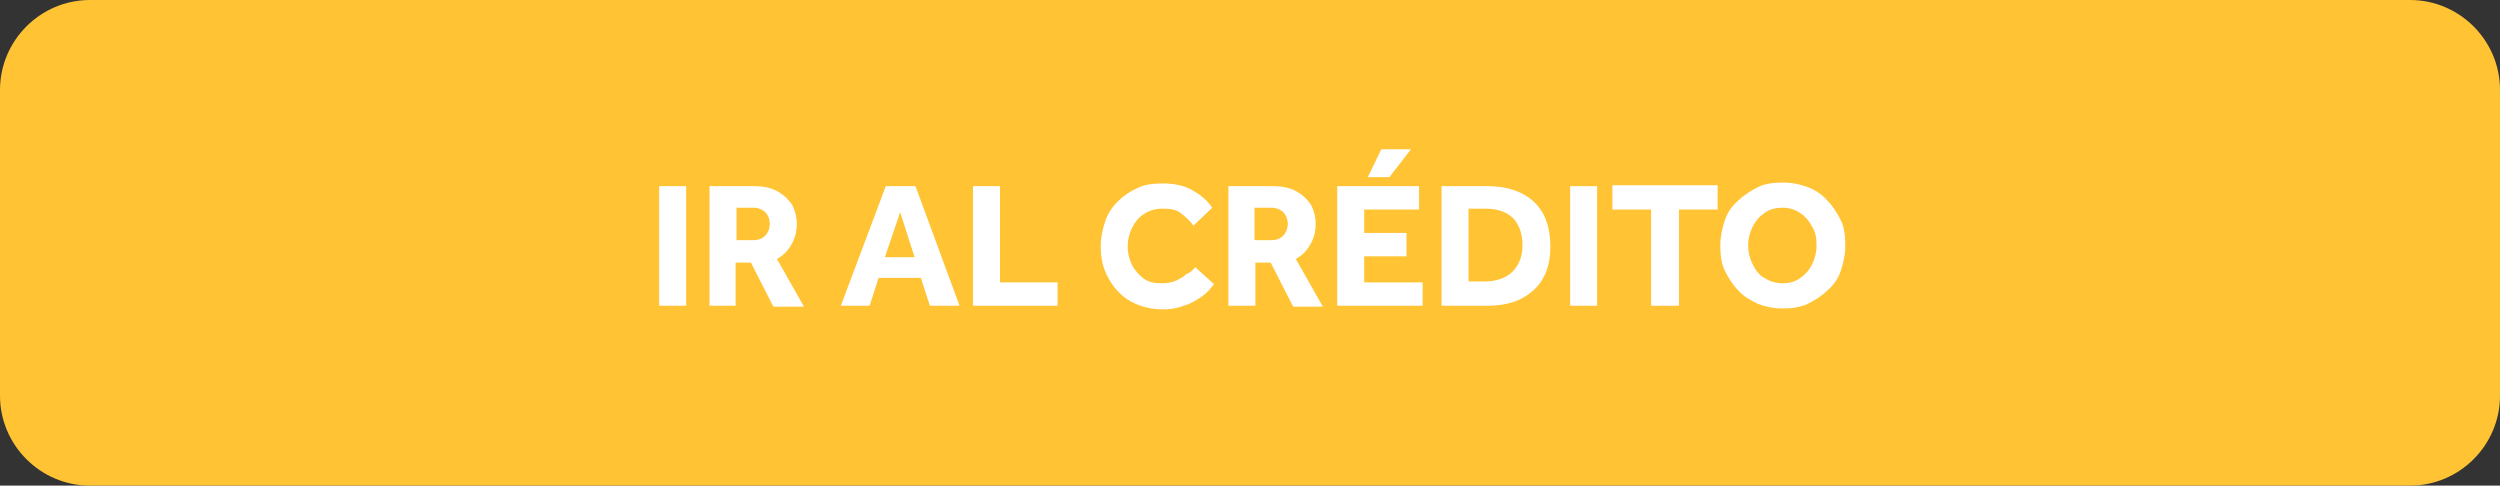
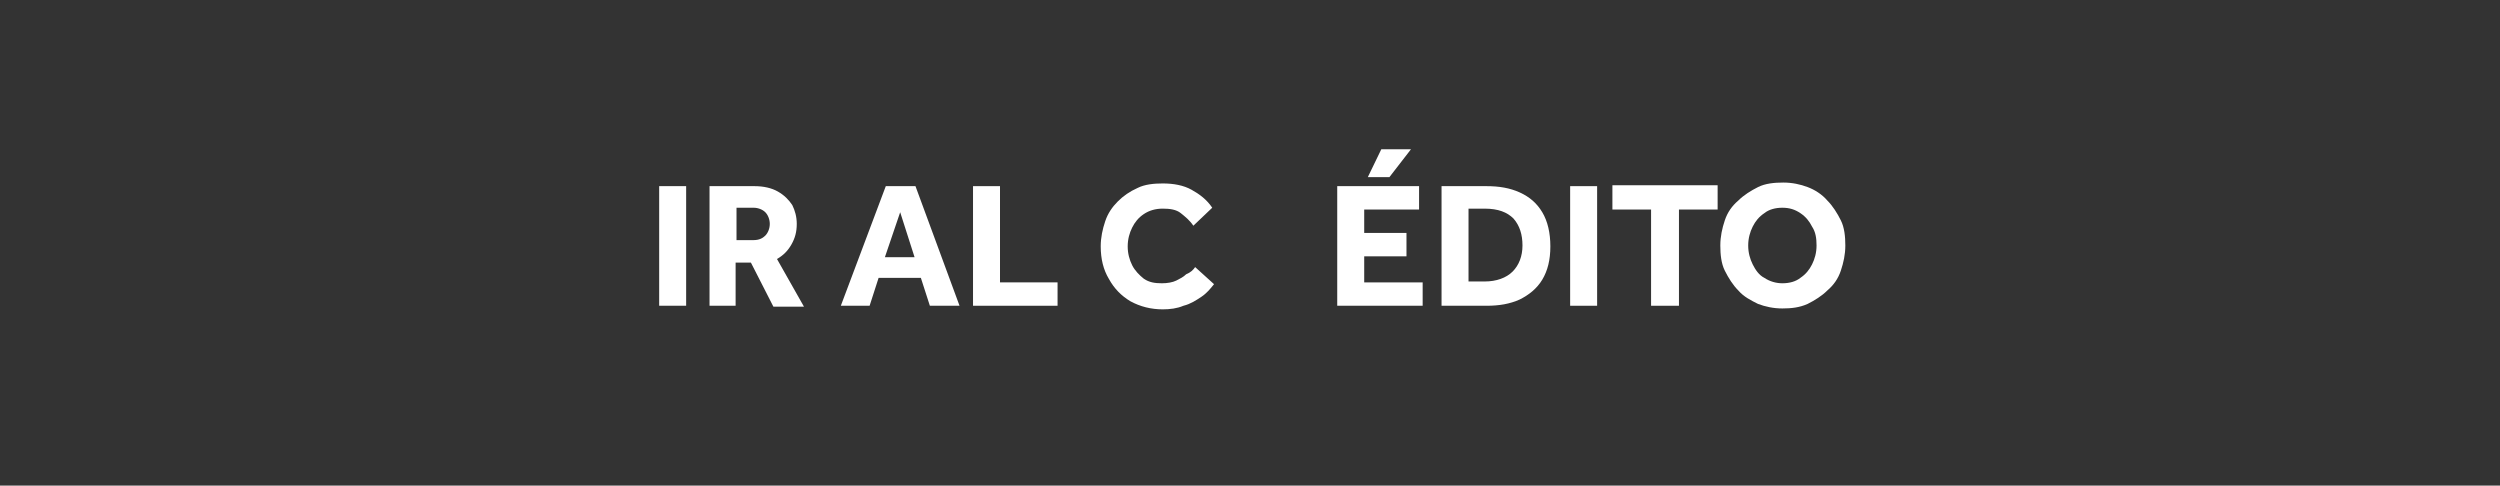
<svg xmlns="http://www.w3.org/2000/svg" xmlns:xlink="http://www.w3.org/1999/xlink" version="1.1" id="BOTON_TIPO_1" x="0px" y="0px" viewBox="0 0 278 54" style="enable-background:new 0 0 278 54;" xml:space="preserve">
  <rect x="0" y="0" width="278" height="54" fill="#333333" stroke="none" />
  <style type="text/css">
	.st0{clip-path:url(#SVGID_00000122694479247687882730000000415343070885933709_);}
	.st1{fill:#FFC333;}
	.st2{fill:#4BCCFD;}
	.st3{enable-background:new    ;}
	.st4{fill:#FFFFFF;}
</style>
  <g>
    <defs>
-       <path id="SVGID_1_" d="M10,0h258c5.5,0,10,4.5,10,10v34c0,5.5-4.5,10-10,10H10C4.5,54,0,49.5,0,44V10C0,4.5,4.5,0,10,0z" />
-     </defs>
+       </defs>
    <clipPath id="SVGID_00000047060539434888237940000006743569685861720764_">
      <use xlink:href="#SVGID_1_" style="overflow:visible;" />
    </clipPath>
    <g id="MASCARA-2" style="clip-path:url(#SVGID_00000047060539434888237940000006743569685861720764_);">
-       <path id="CONTENEDOR_1" class="st1" d="M10,0h258c5.5,0,10,4.5,10,10v34c0,5.5-4.5,10-10,10H10C4.5,54,0,49.5,0,44V10    C0,4.5,4.5,0,10,0z" />
      <path id="CONTENEDOR_2" class="st2" d="M-268,0h258C-4.5,0,0,4.5,0,10v34c0,5.5-4.5,10-10,10h-258c-5.5,0-10-4.5-10-10V10    C-278,4.5-273.5,0-268,0z" />
    </g>
  </g>
  <g class="st3">
    <path class="st4" d="M73.3,34V20.7h3V34H73.3z" />
    <path class="st4" d="M78.9,34V20.7h5c1,0,1.9,0.2,2.6,0.6c0.7,0.4,1.2,0.9,1.6,1.5c0.3,0.6,0.5,1.3,0.5,2.1c0,0.9-0.2,1.6-0.6,2.3   c-0.4,0.7-0.9,1.2-1.6,1.6l3,5.3H86l-2.5-4.9h-1.7V34H78.9z M81.9,26.7h1.9c0.6,0,1-0.2,1.3-0.5c0.3-0.3,0.5-0.8,0.5-1.3   c0-0.5-0.2-1-0.5-1.3c-0.3-0.3-0.8-0.5-1.3-0.5h-1.9V26.7z" />
    <path class="st4" d="M93.5,34l5-13.3h3.3l4.9,13.3h-3.3l-1-3.1h-4.7l-1,3.1H93.5z M98.4,28.6h3.3l-1.6-5L98.4,28.6z" />
    <path class="st4" d="M108.2,34V20.7h3v10.7h6.4V34H108.2z" />
    <path class="st4" d="M132.9,29.7l2.1,1.9c-0.4,0.5-0.8,1-1.4,1.4s-1.2,0.8-2,1c-0.7,0.3-1.5,0.4-2.3,0.4c-1.3,0-2.5-0.3-3.6-0.9   c-1-0.6-1.8-1.4-2.4-2.5c-0.6-1-0.9-2.2-0.9-3.6c0-1,0.2-1.9,0.5-2.8c0.3-0.9,0.8-1.6,1.4-2.2c0.6-0.6,1.3-1.1,2.2-1.5   c0.8-0.4,1.8-0.5,2.8-0.5c1.2,0,2.3,0.2,3.2,0.7c0.9,0.5,1.7,1.1,2.3,2l-2.1,2c-0.4-0.6-0.9-1-1.4-1.4s-1.2-0.5-2-0.5   c-0.8,0-1.5,0.2-2.1,0.6c-0.6,0.4-1,0.9-1.3,1.5c-0.3,0.6-0.5,1.3-0.5,2.1c0,0.8,0.2,1.5,0.5,2.1c0.3,0.6,0.8,1.1,1.3,1.5   c0.6,0.4,1.2,0.5,2,0.5c0.6,0,1.2-0.1,1.6-0.3s0.8-0.4,1.1-0.7C132.4,30.3,132.7,30,132.9,29.7z" />
-     <path class="st4" d="M136.6,34V20.7h5c1,0,1.9,0.2,2.6,0.6c0.7,0.4,1.2,0.9,1.6,1.5c0.3,0.6,0.5,1.3,0.5,2.1c0,0.9-0.2,1.6-0.6,2.3   c-0.4,0.7-0.9,1.2-1.6,1.6l3,5.3h-3.3l-2.5-4.9h-1.7V34H136.6z M139.5,26.7h1.9c0.6,0,1-0.2,1.3-0.5c0.3-0.3,0.5-0.8,0.5-1.3   c0-0.5-0.2-1-0.5-1.3c-0.3-0.3-0.8-0.5-1.3-0.5h-1.9V26.7z" />
    <path class="st4" d="M148.7,34V20.7h9.1v2.6h-6.1v2.6h4.7v2.6h-4.7v2.9h6.5V34H148.7z M152.1,19.7l1.5-3.1h3.3l-2.4,3.1H152.1z" />
    <path class="st4" d="M160.3,34V20.7h5c1.4,0,2.6,0.2,3.7,0.7c1.1,0.5,1.9,1.2,2.5,2.2s0.9,2.3,0.9,3.8c0,1.5-0.3,2.7-0.9,3.7   c-0.6,1-1.5,1.7-2.5,2.2c-1.1,0.5-2.3,0.7-3.7,0.7H160.3z M163.3,31.3h1.8c1.3,0,2.4-0.4,3.1-1.1c0.7-0.7,1.1-1.7,1.1-2.9   c0-1.2-0.3-2.2-1-3c-0.7-0.7-1.7-1.1-3.2-1.1h-1.8V31.3z" />
    <path class="st4" d="M174.6,34V20.7h3V34H174.6z" />
    <path class="st4" d="M183.6,34V23.3h-4.3v-2.7H191v2.7h-4.3V34H183.6z" />
    <path class="st4" d="M198.2,34.3c-1,0-1.9-0.2-2.7-0.5c-0.8-0.4-1.6-0.8-2.2-1.5c-0.6-0.6-1.1-1.4-1.5-2.2s-0.5-1.8-0.5-2.8   c0-1,0.2-1.9,0.5-2.8s0.8-1.6,1.5-2.2c0.6-0.6,1.4-1.1,2.2-1.5s1.8-0.5,2.8-0.5s1.9,0.2,2.7,0.5s1.6,0.8,2.2,1.5   c0.6,0.6,1.1,1.4,1.5,2.2s0.5,1.8,0.5,2.8c0,1-0.2,1.9-0.5,2.8s-0.8,1.6-1.5,2.2c-0.6,0.6-1.4,1.1-2.2,1.5   C200.1,34.2,199.2,34.3,198.2,34.3z M198.2,31.5c0.8,0,1.5-0.2,2-0.6c0.6-0.4,1-0.9,1.3-1.5c0.3-0.6,0.5-1.3,0.5-2.1   c0-0.8-0.1-1.5-0.5-2.1c-0.3-0.6-0.7-1.1-1.3-1.5c-0.6-0.4-1.2-0.6-2-0.6s-1.5,0.2-2,0.6c-0.6,0.4-1,0.9-1.3,1.5   c-0.3,0.6-0.5,1.3-0.5,2.1c0,0.8,0.2,1.5,0.5,2.1s0.7,1.2,1.3,1.5C196.8,31.3,197.5,31.5,198.2,31.5z" />
  </g>
</svg>